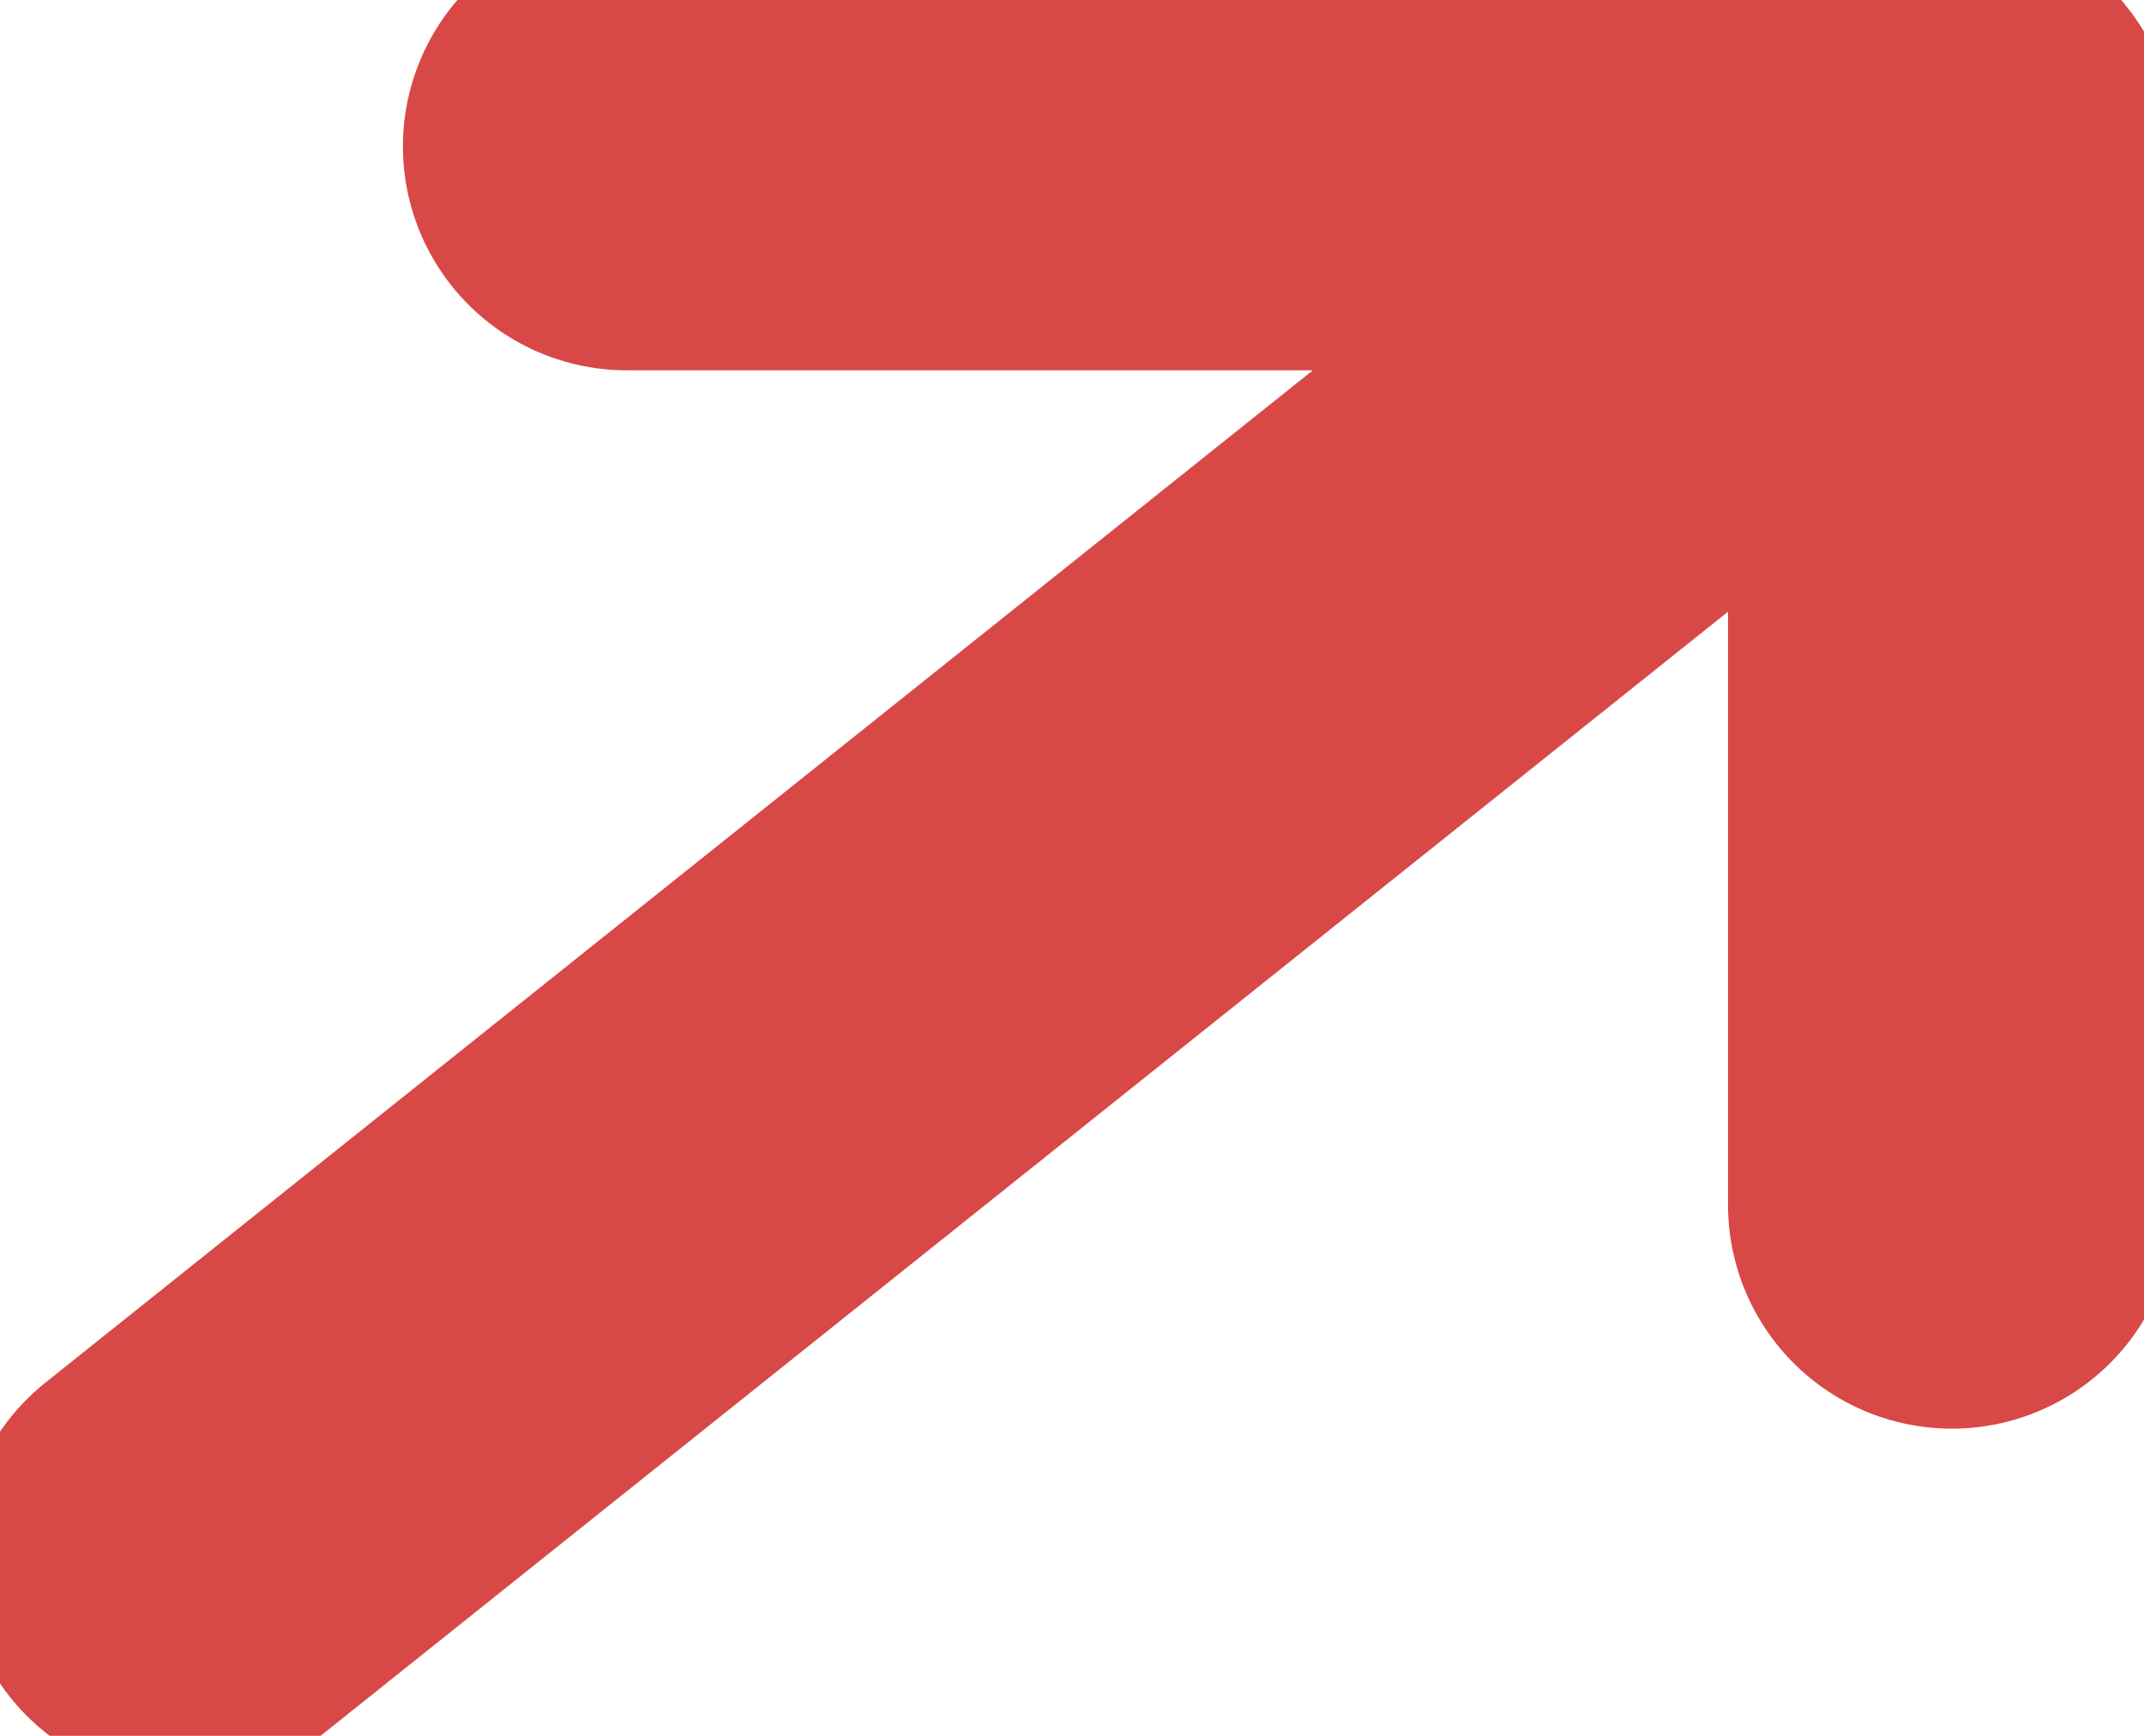
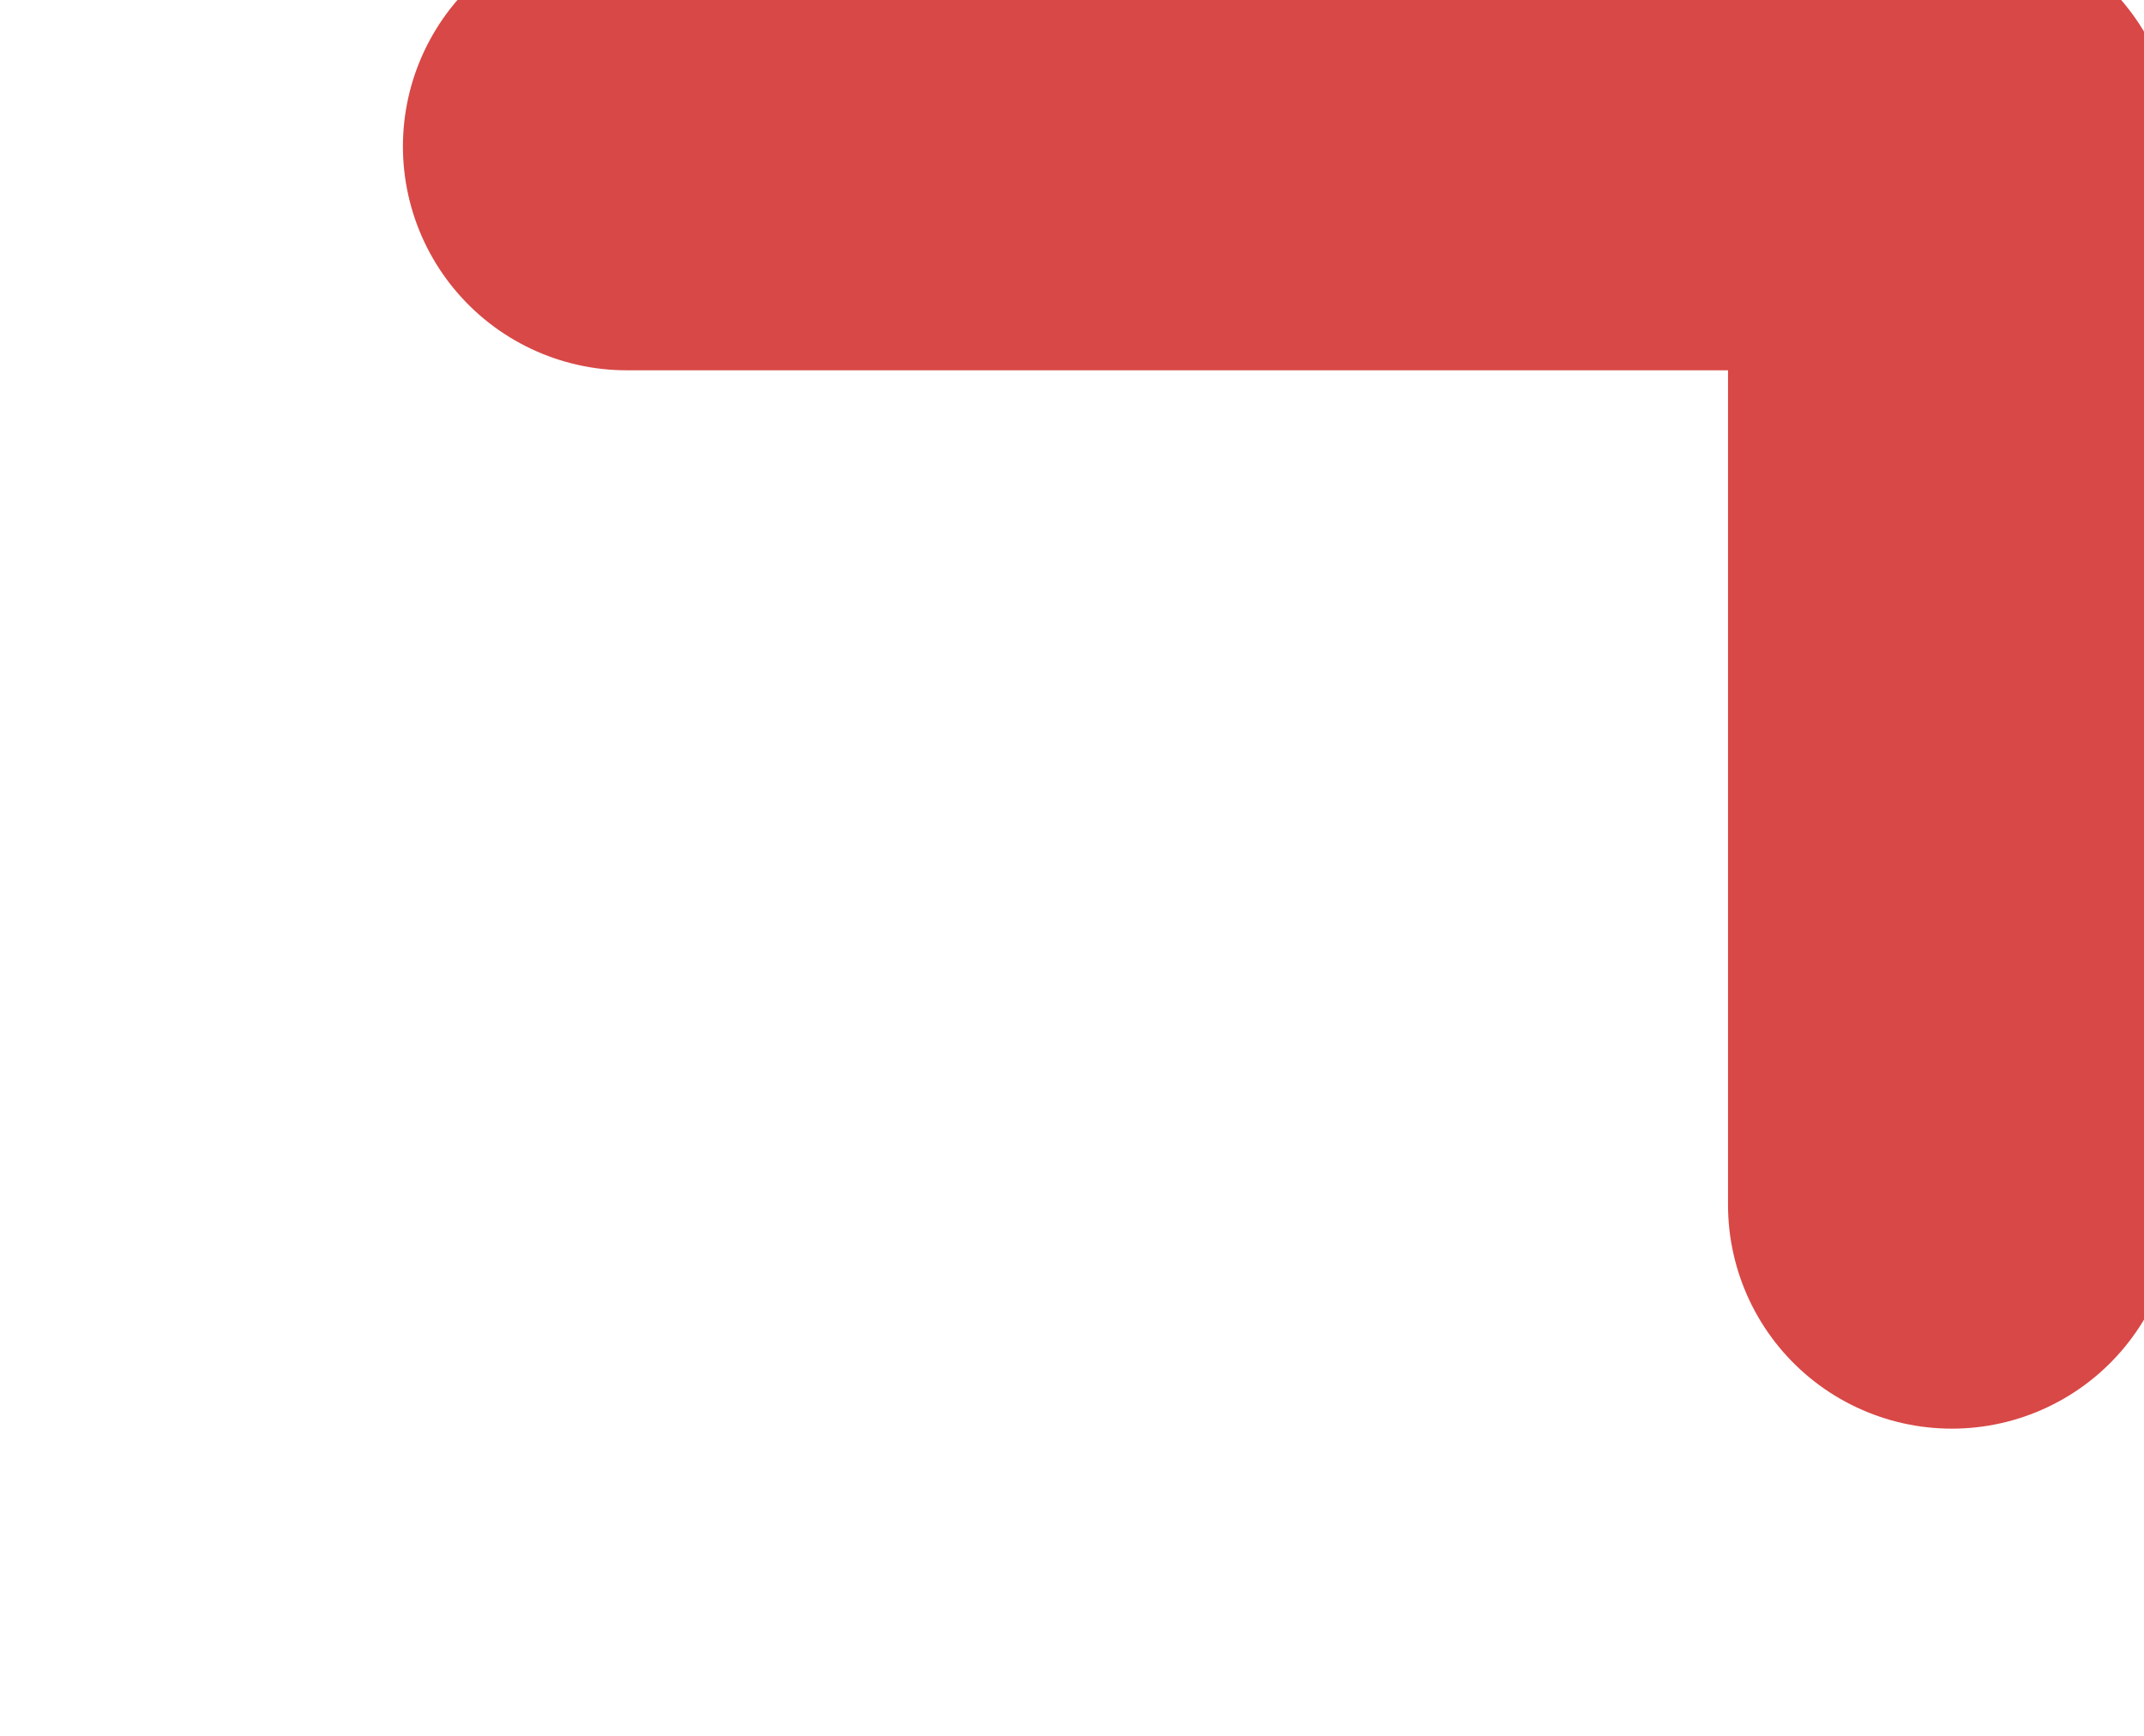
<svg xmlns="http://www.w3.org/2000/svg" width="21" height="17" viewBox="0 0 21 17" fill="none">
-   <path d="M1.813 15.254L19.118 1.434M19.118 1.434H6.139M19.118 1.434V11.799" stroke="#D84846" stroke-width="4.385" stroke-linecap="round" stroke-linejoin="round" />
+   <path d="M1.813 15.254M19.118 1.434H6.139M19.118 1.434V11.799" stroke="#D84846" stroke-width="4.385" stroke-linecap="round" stroke-linejoin="round" />
</svg>